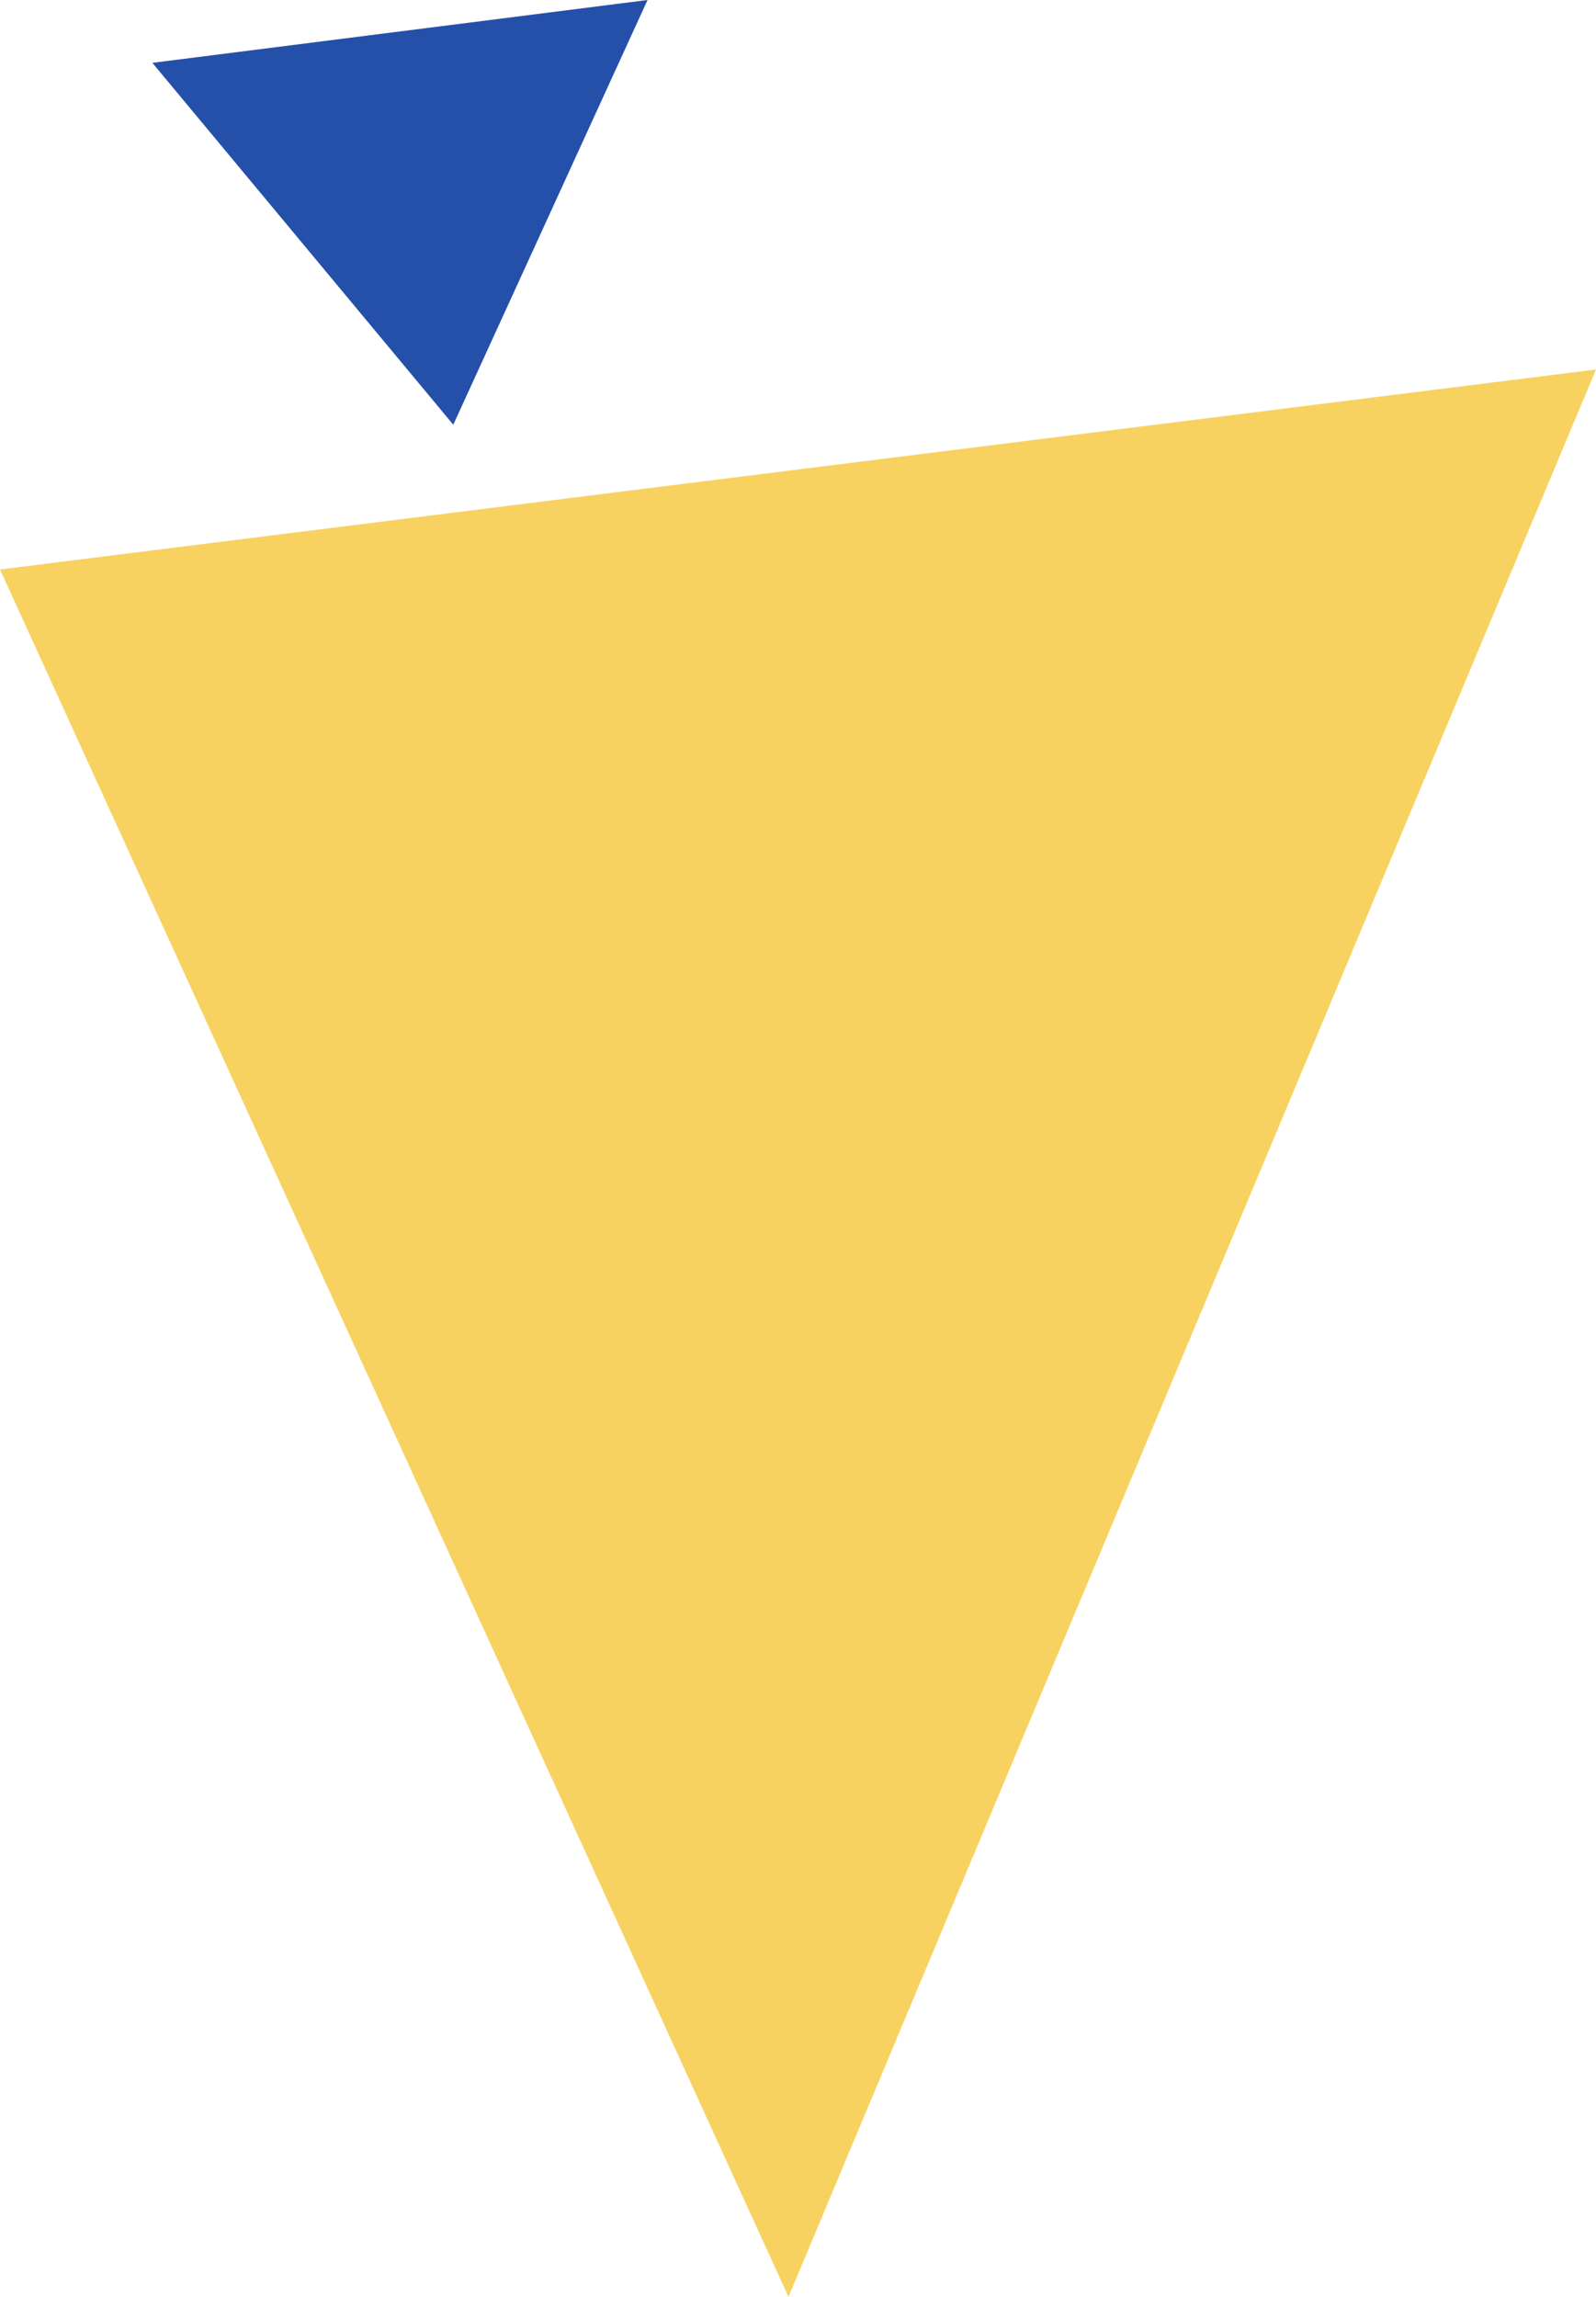
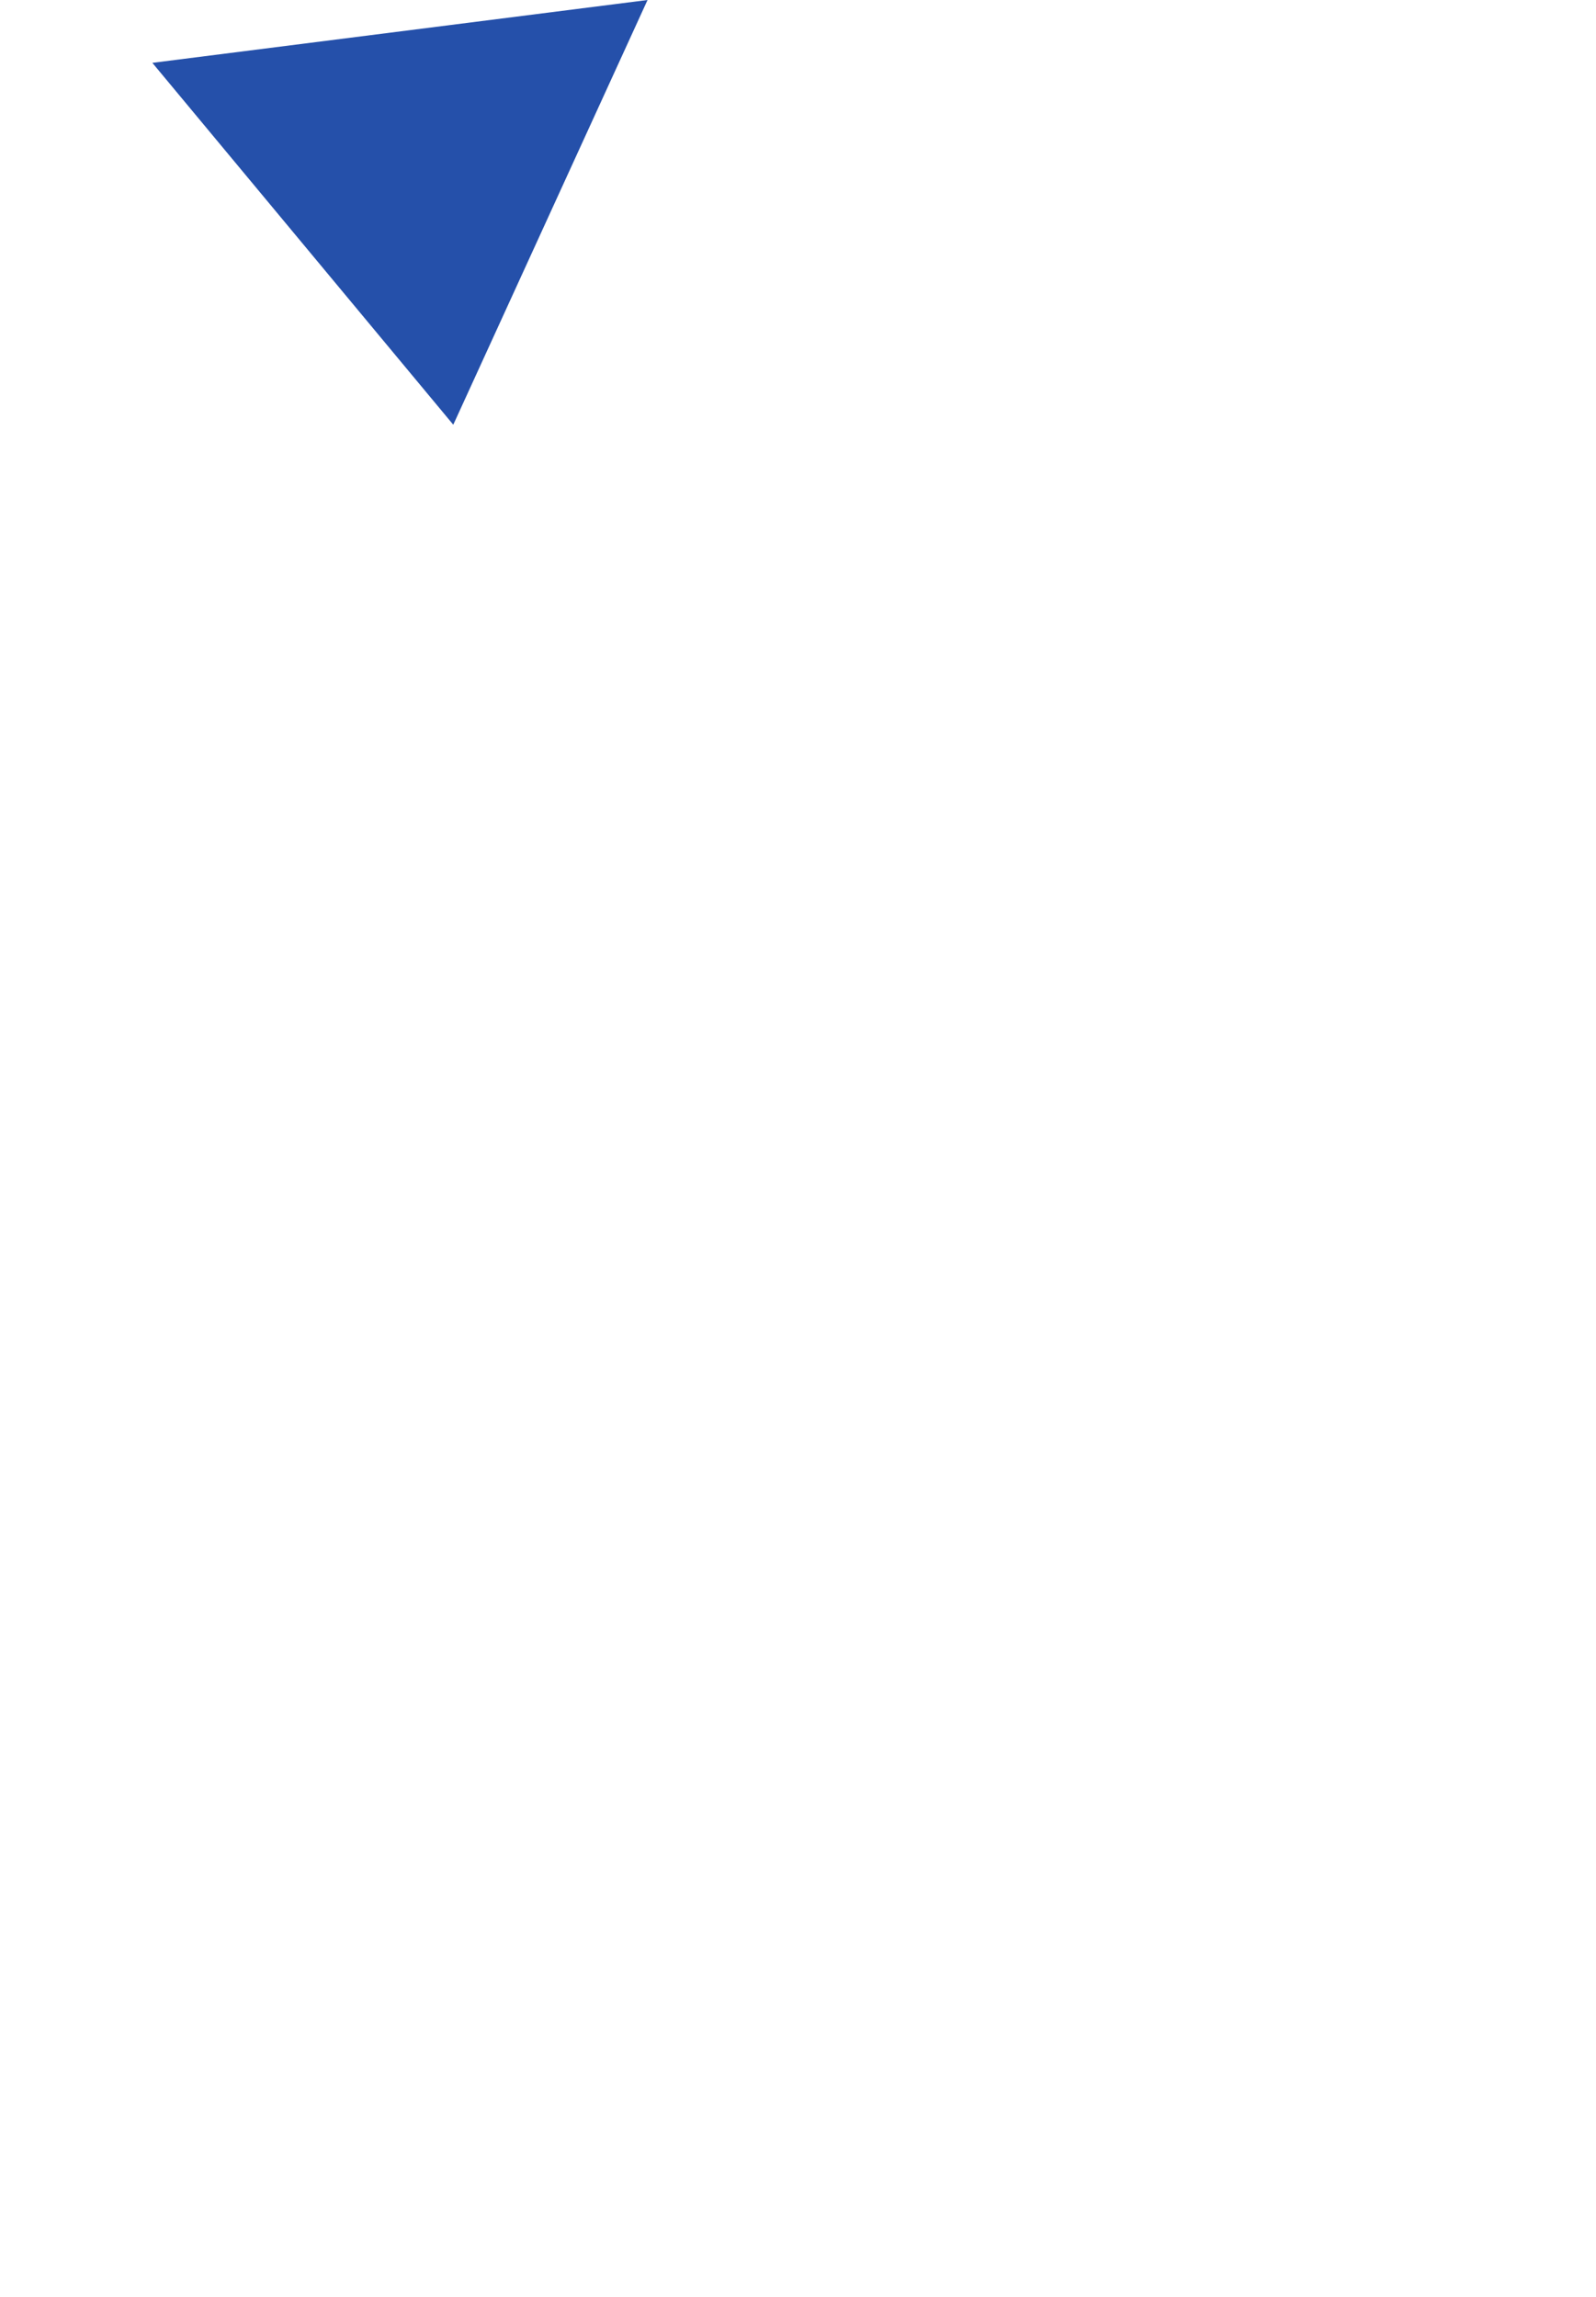
<svg xmlns="http://www.w3.org/2000/svg" version="1.1" id="Warstwa_1" x="0px" y="0px" viewBox="0 0 83.8 120.6" style="enable-background:new 0 0 83.8 120.6;" xml:space="preserve">
  <style type="text/css">
	.st0{fill-rule:evenodd;clip-rule:evenodd;fill:#F8D260;}
	.st1{fill-rule:evenodd;clip-rule:evenodd;fill:#2550AA;}
</style>
  <g>
-     <path class="st0" d="M0,29.9l83.8-10.5L41.4,120.6L0,29.9z" />
    <path class="st1" d="M8,3.3L34,0L23.8,22.3L8,3.3z" />
  </g>
</svg>